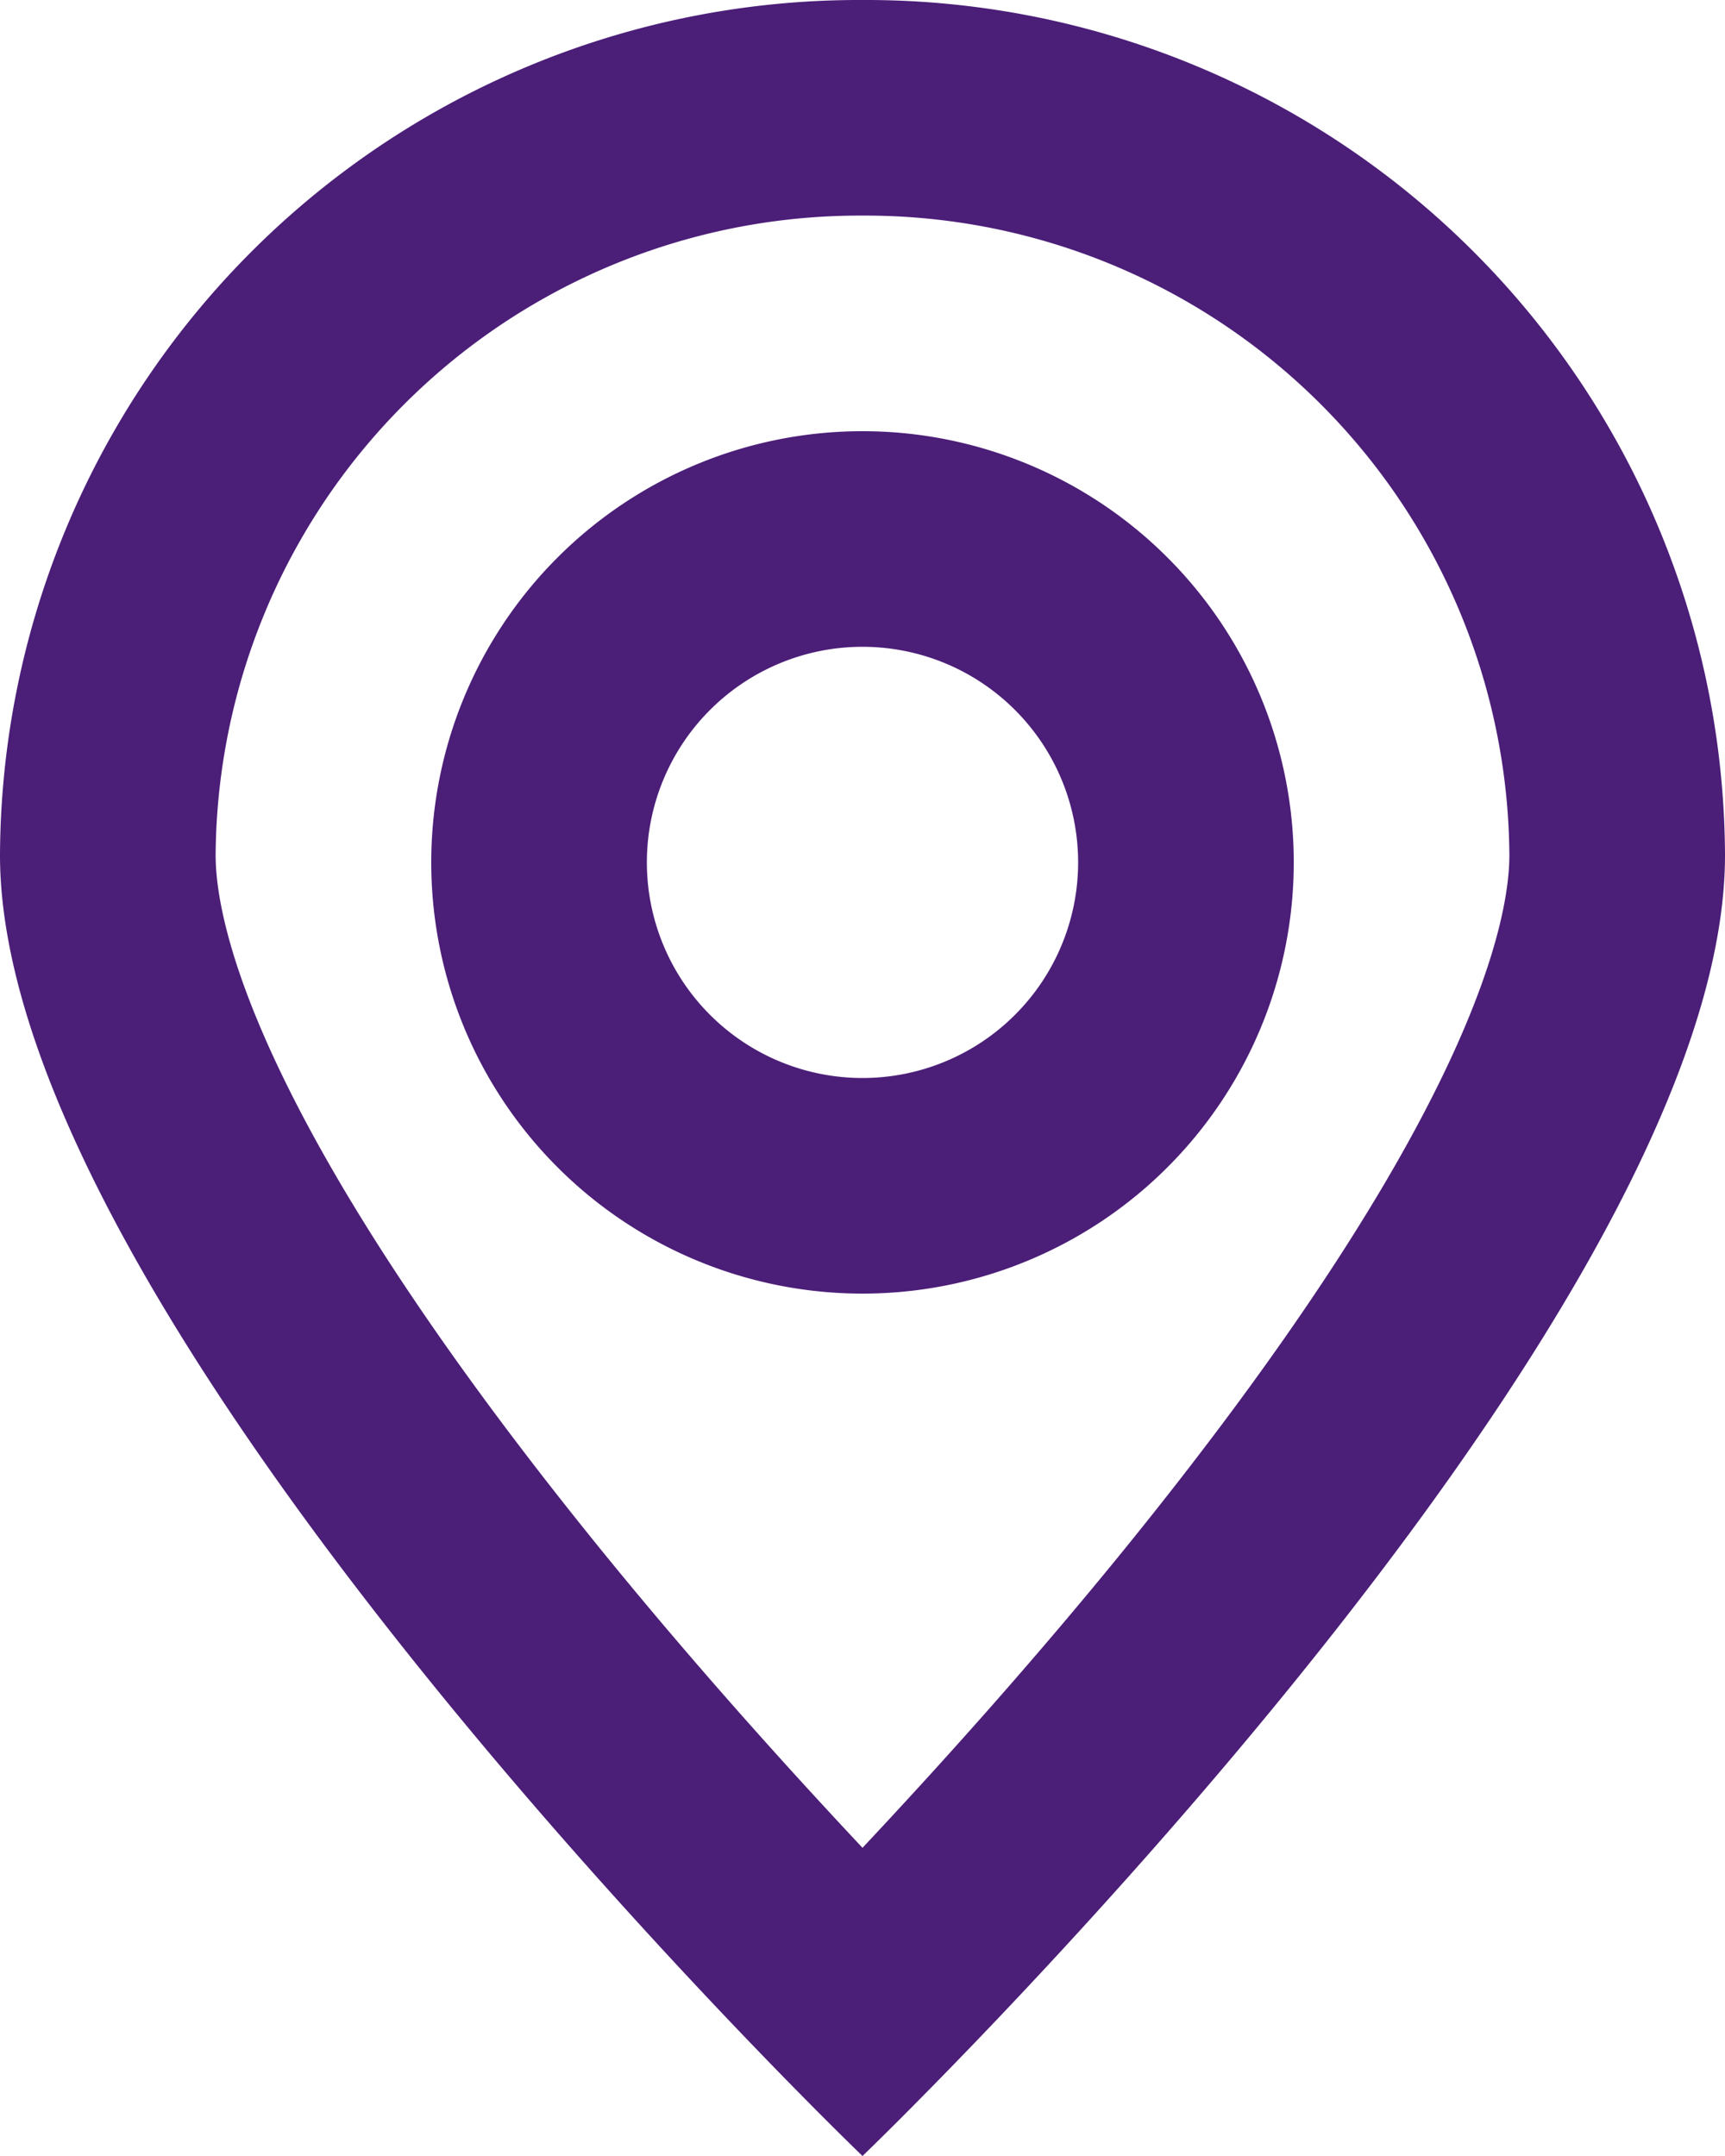
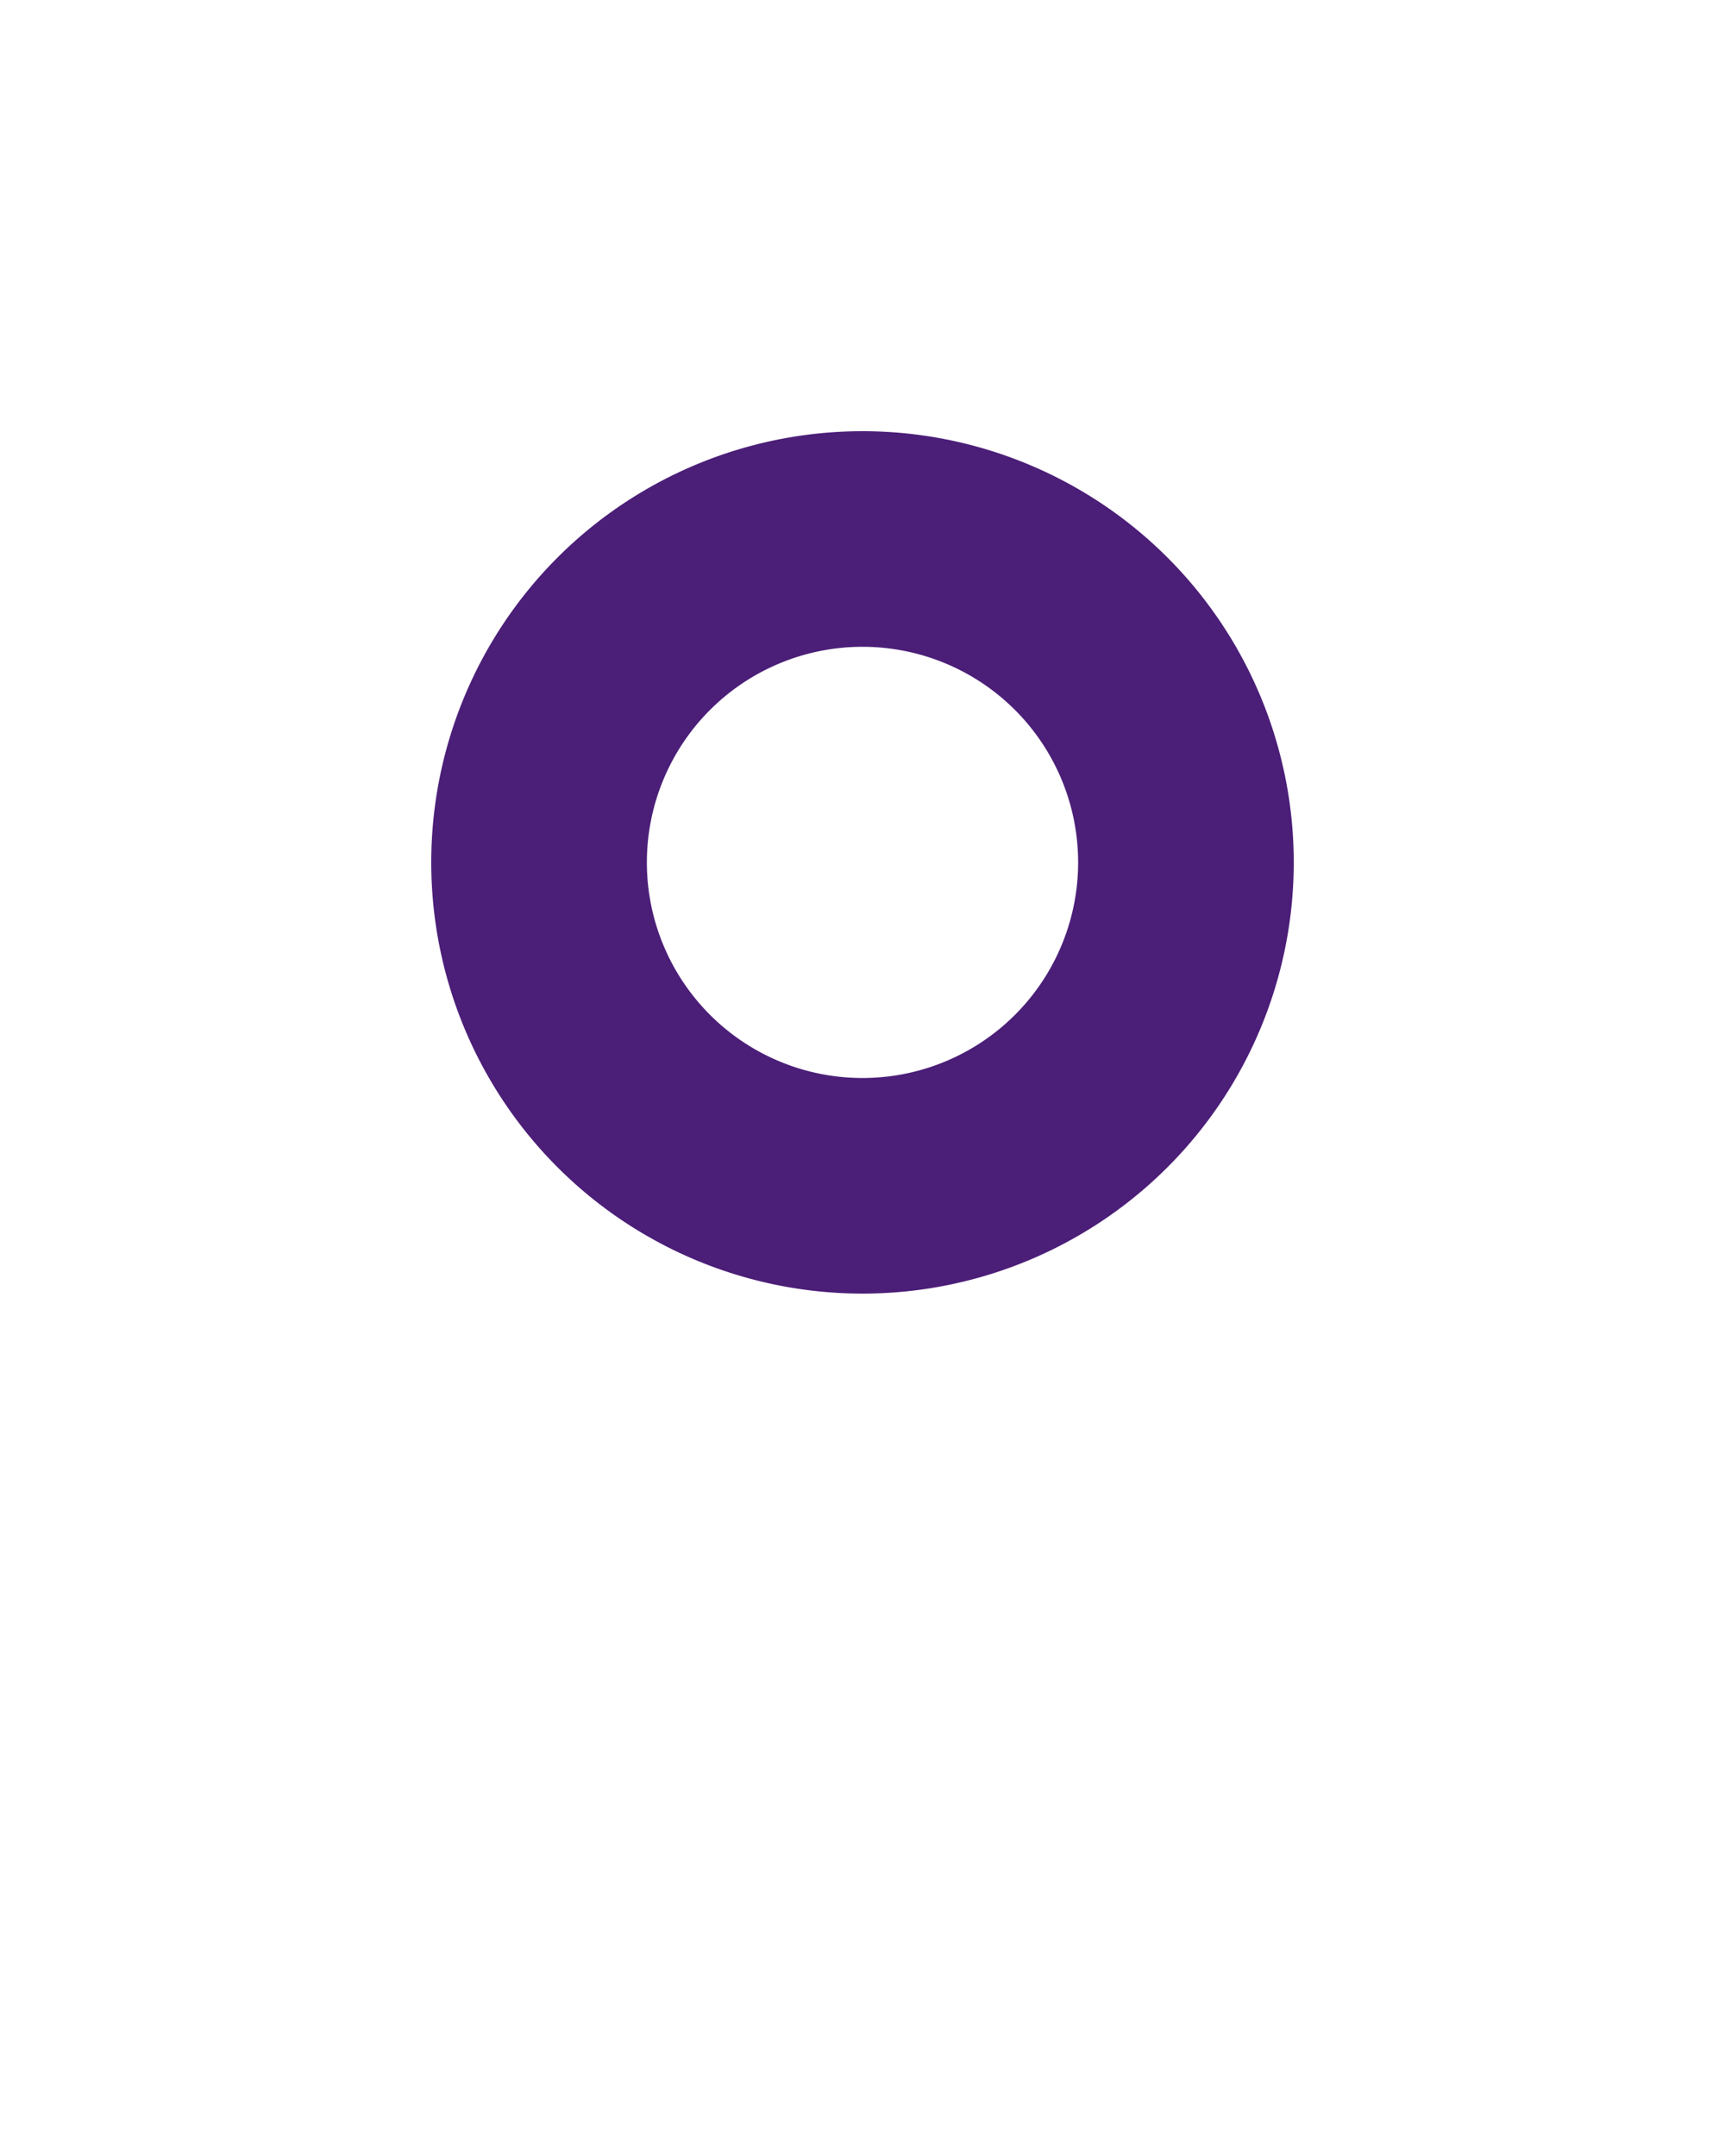
<svg xmlns="http://www.w3.org/2000/svg" width="16" height="20" viewBox="0 0 16 20">
  <g transform="translate(-295 -140)">
-     <path d="M8,2A5.974,5.974,0,0,0,2,7.933c0,.608.344,2.447,3.529,6.387C6.41,15.409,7.3,16.395,8,17.141c.7-.746,1.59-1.732,2.471-2.821C13.656,10.38,14,8.541,14,7.933A5.974,5.974,0,0,0,8,2M8,0a7.967,7.967,0,0,1,8,7.933C16,12.314,8,20,8,20S0,12.314,0,7.933A7.967,7.967,0,0,1,8,0Z" transform="translate(295 140)" fill="#4b1e78" />
    <path d="M4,2A2,2,0,1,0,6,4,2,2,0,0,0,4,2M4,0A4,4,0,1,1,0,4,4,4,0,0,1,4,0Z" transform="translate(299 144)" fill="#4b1e78" />
  </g>
</svg>